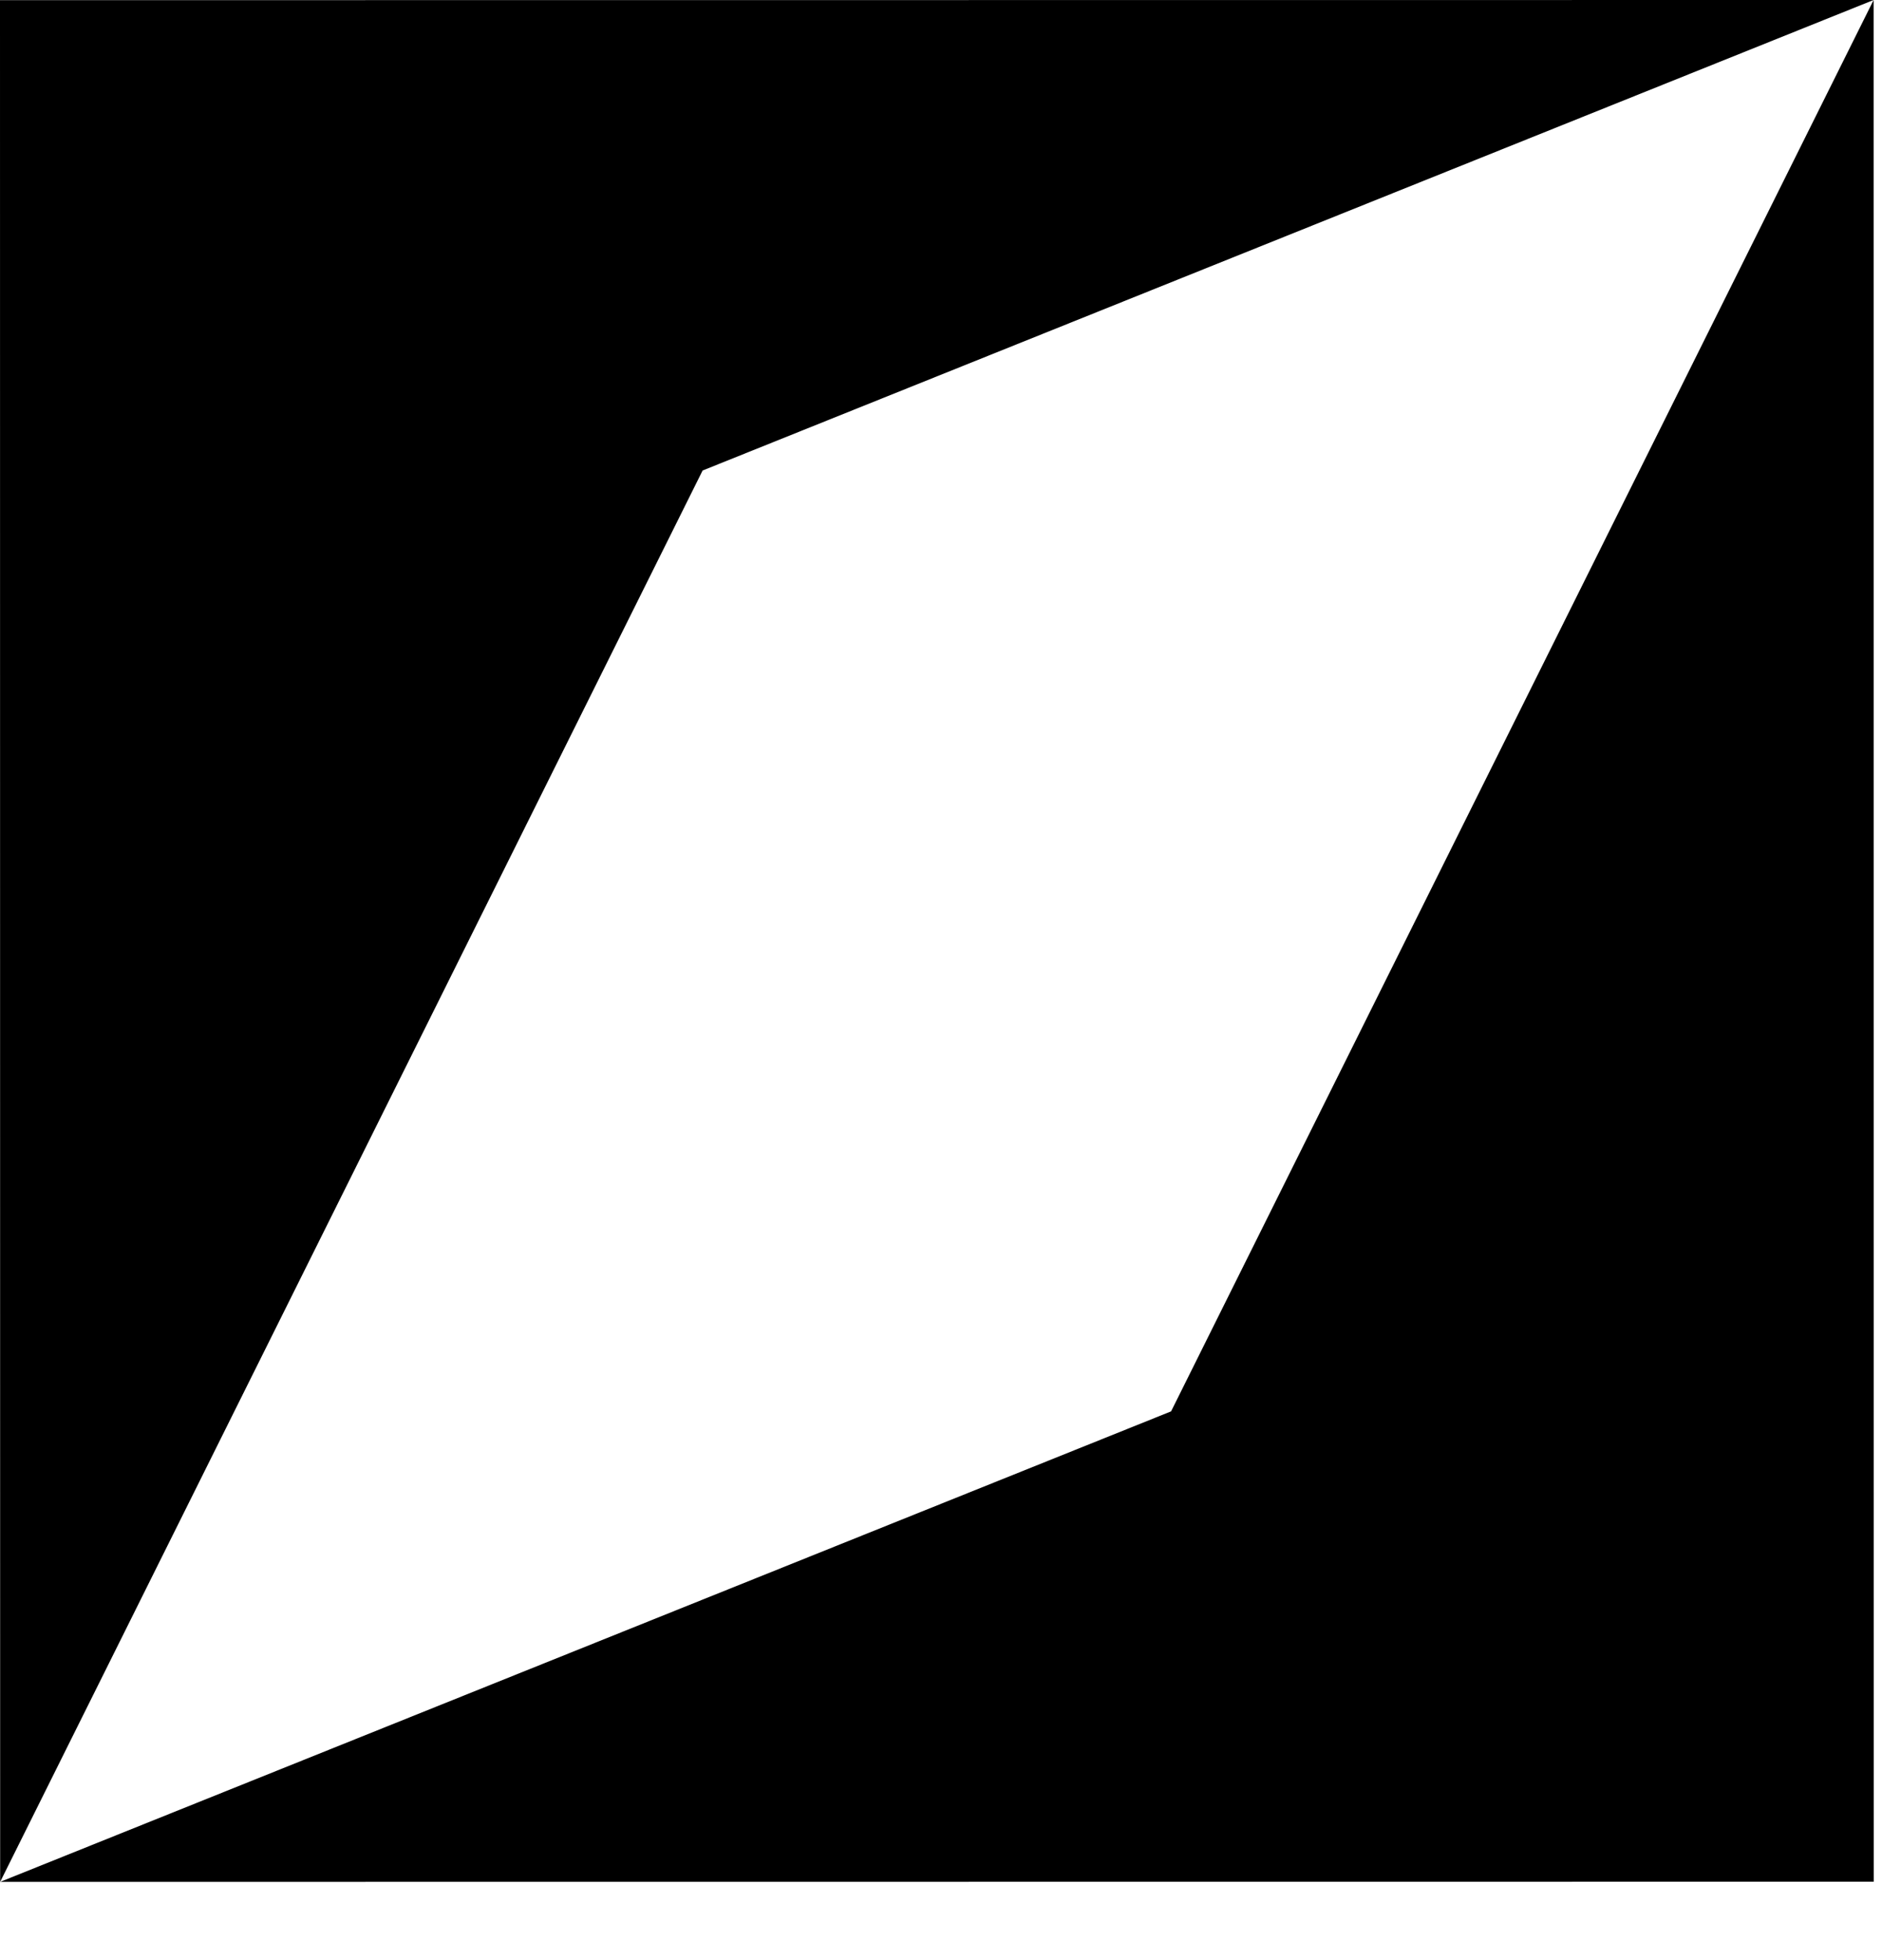
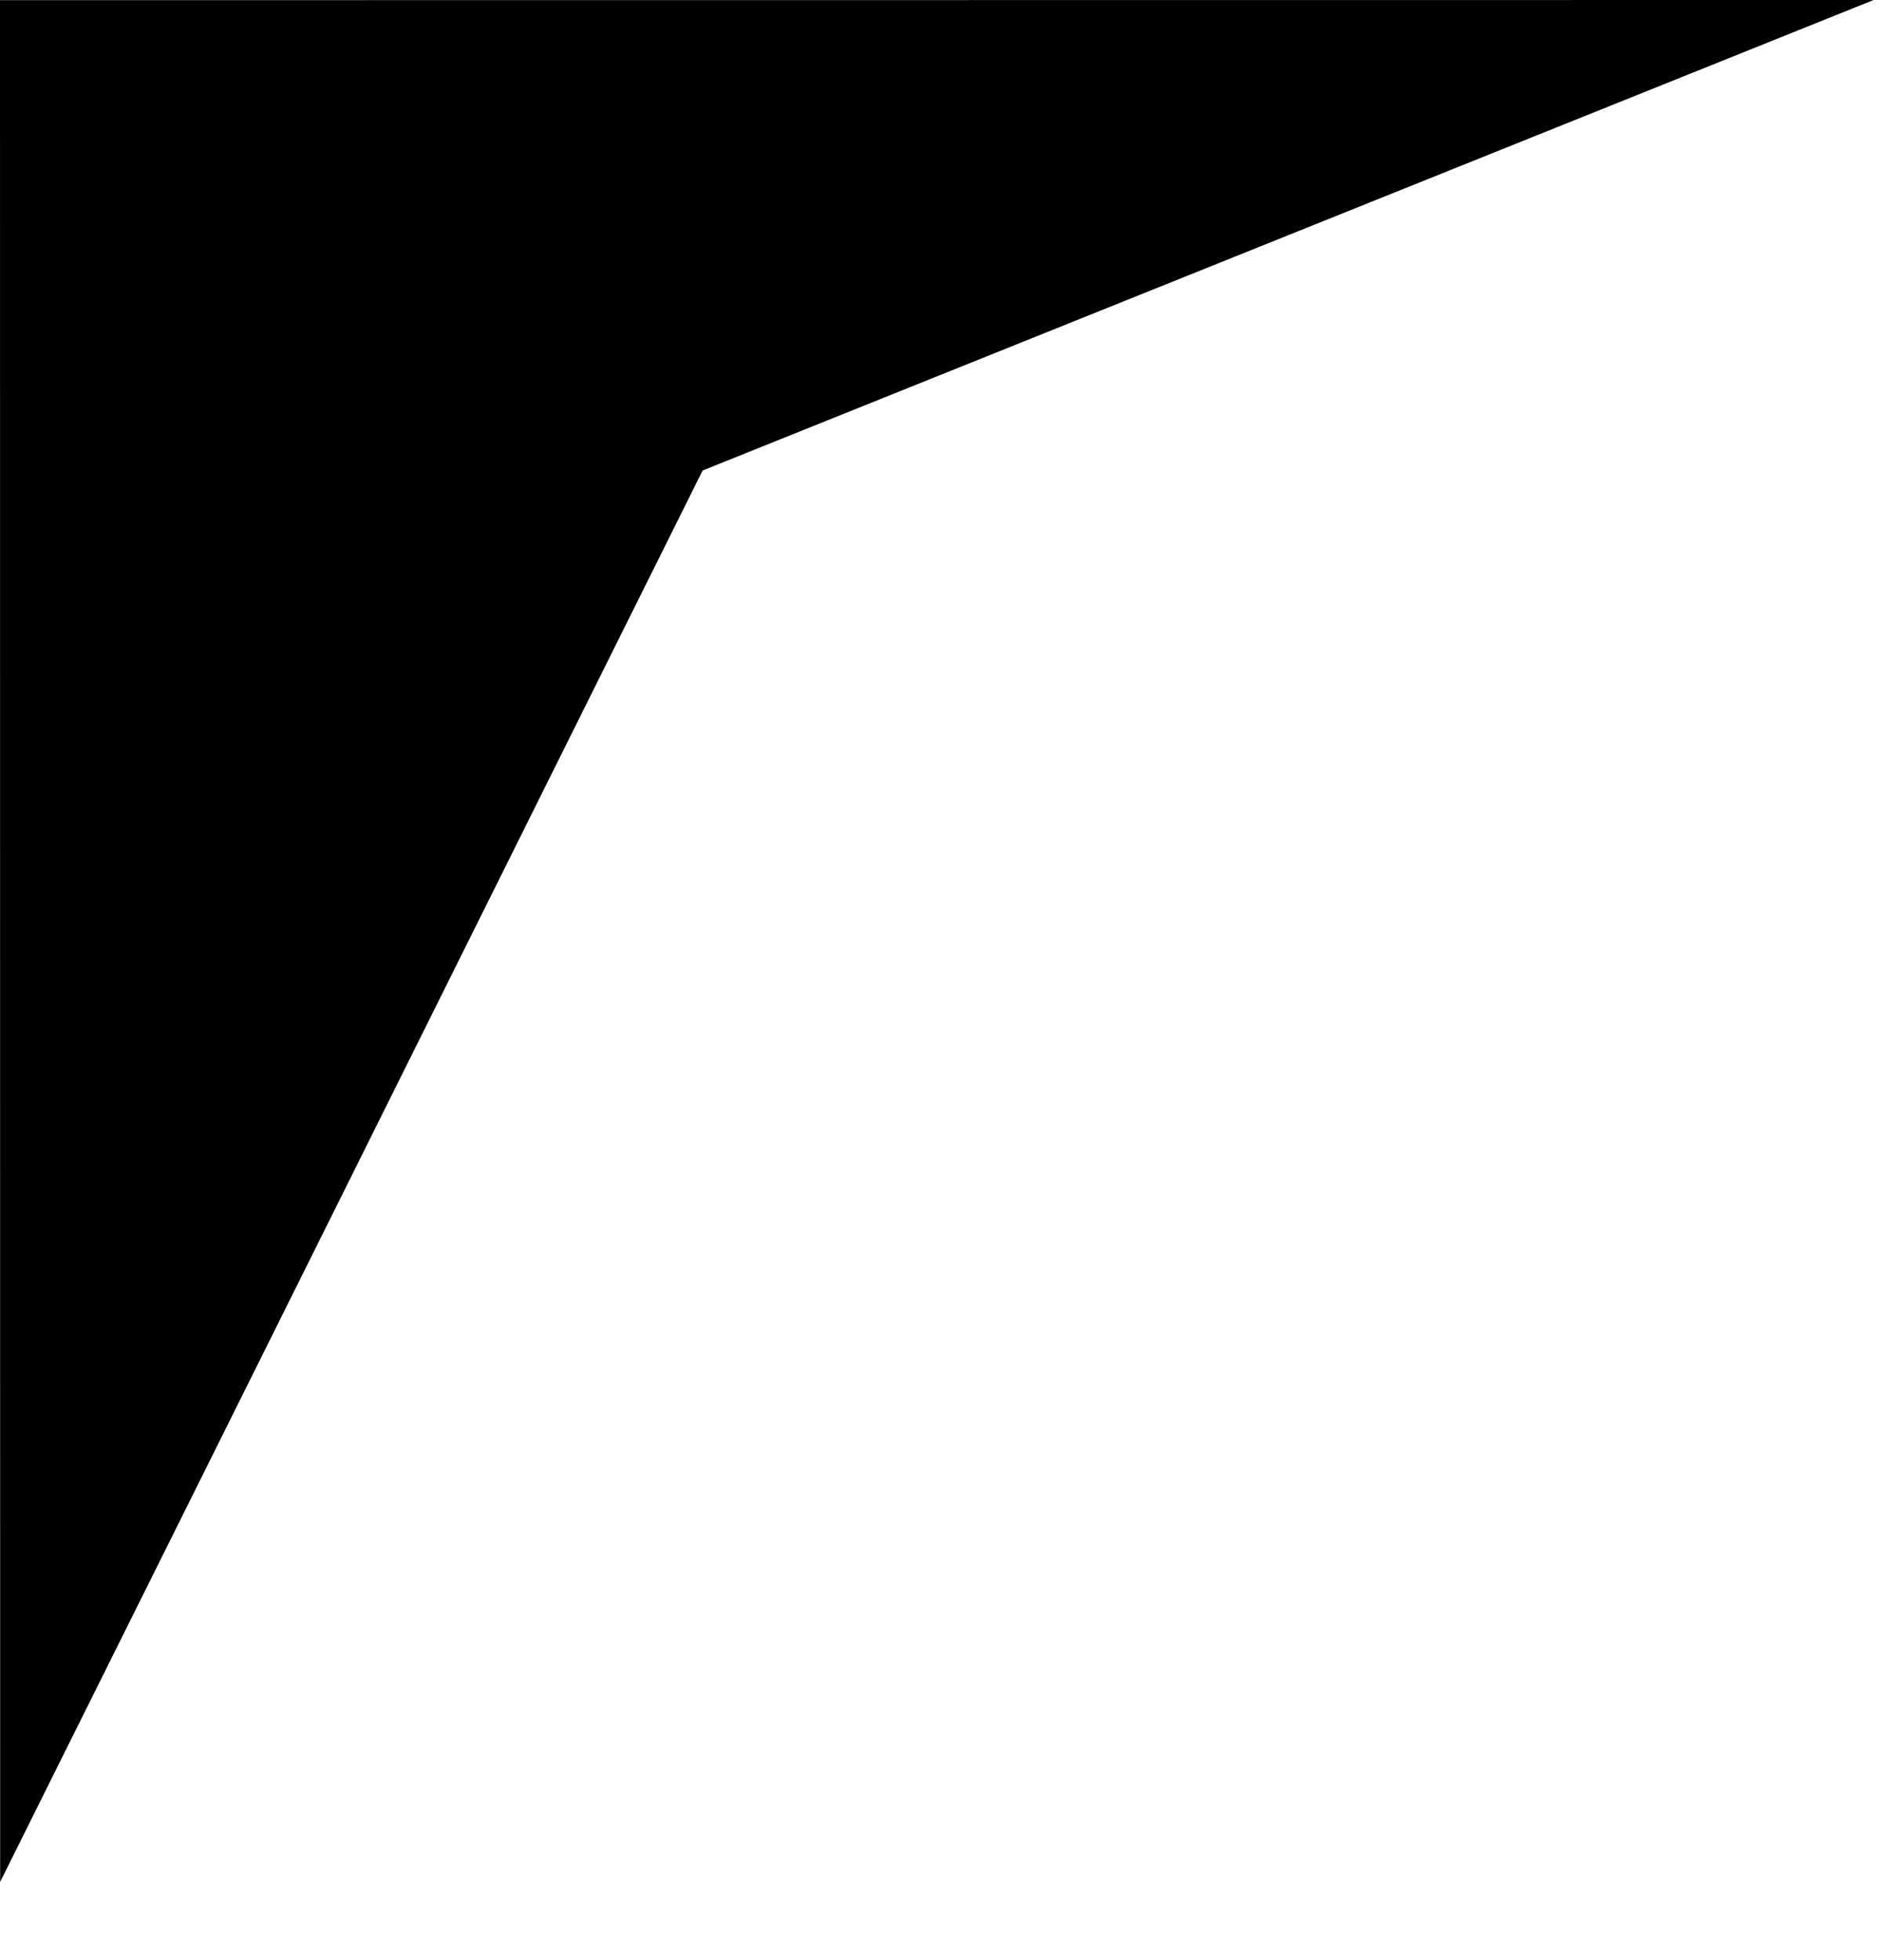
<svg xmlns="http://www.w3.org/2000/svg" width="24" height="25" viewBox="0 0 24 25" fill="none">
  <style>
        path {
            fill: #000;
        }

        @media (prefers-color-scheme: dark) {
            path {
                fill: #fff;
            }
        }
    </style>
-   <path d="M14.934 18.001L0.002 24.002L23.895 24L23.893 1.18038e-05L14.934 18.001Z" />
-   <path d="M23.893 1.18038e-05L0 0.002L0.002 24.002L8.96 6.001L23.893 1.18038e-05Z" />
+   <path d="M23.893 1.18038e-05L0 0.002L0.002 24.002L8.96 6.001L23.893 1.18038e-05" />
</svg>